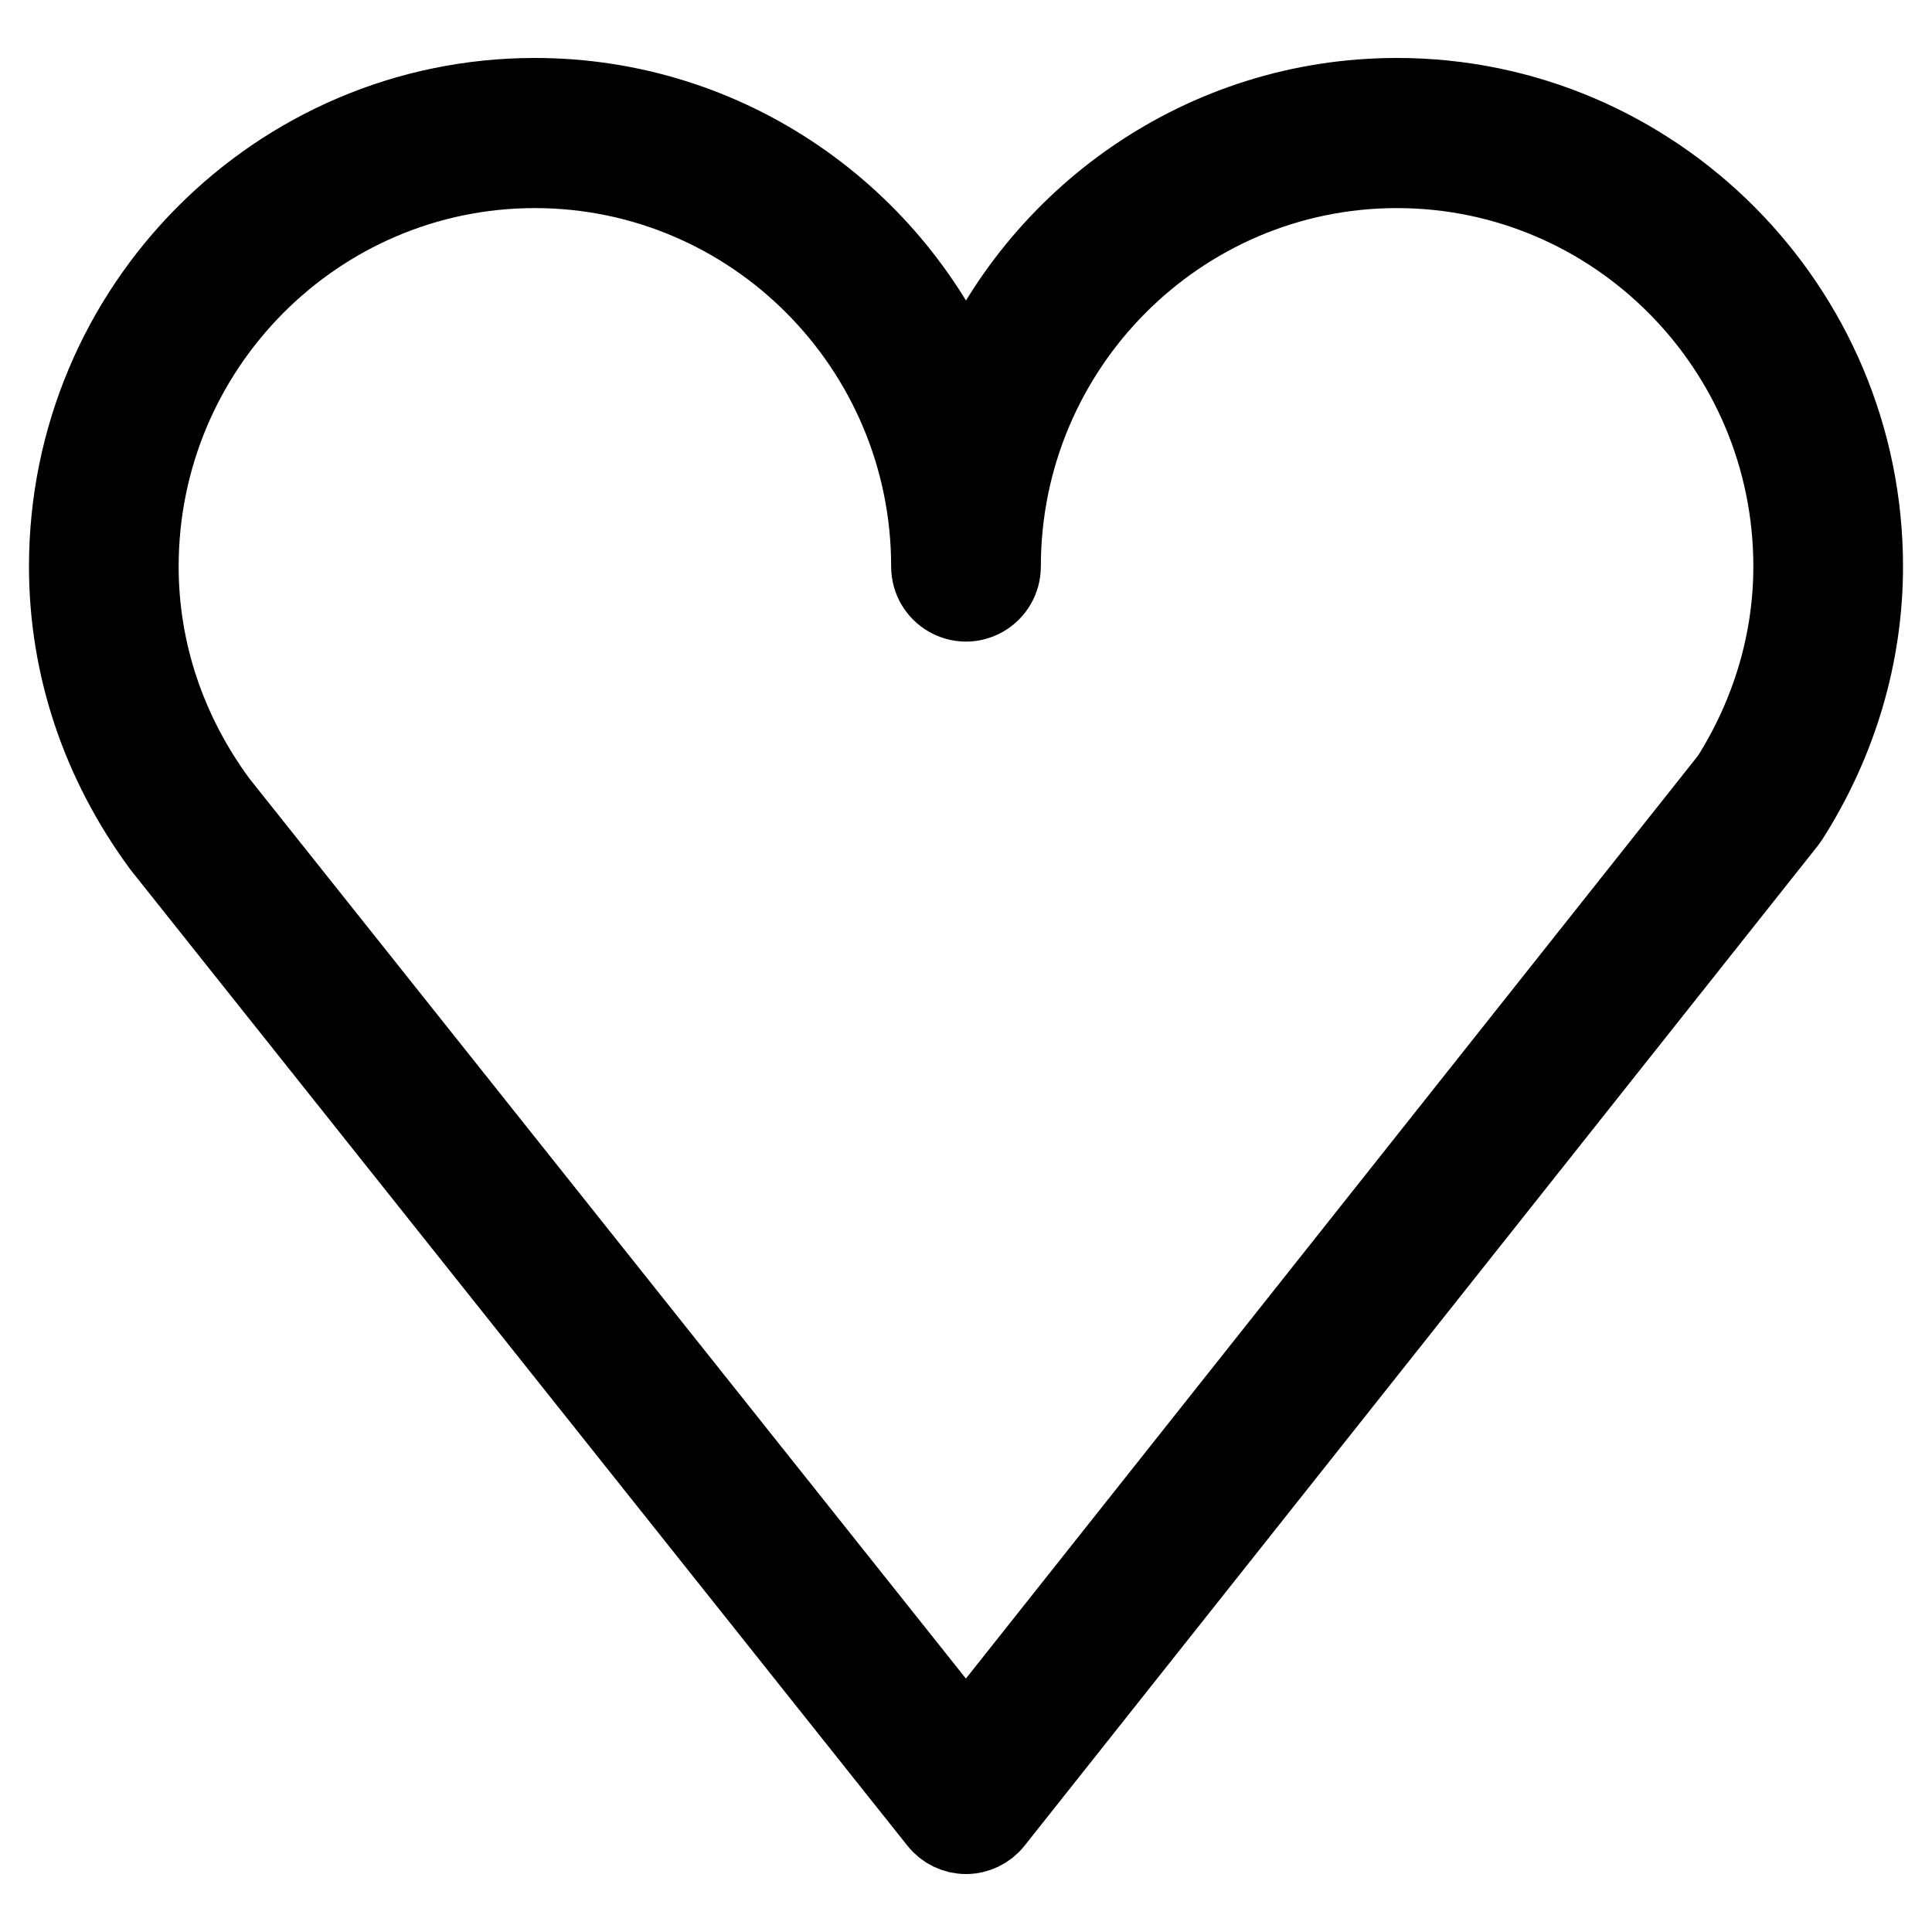
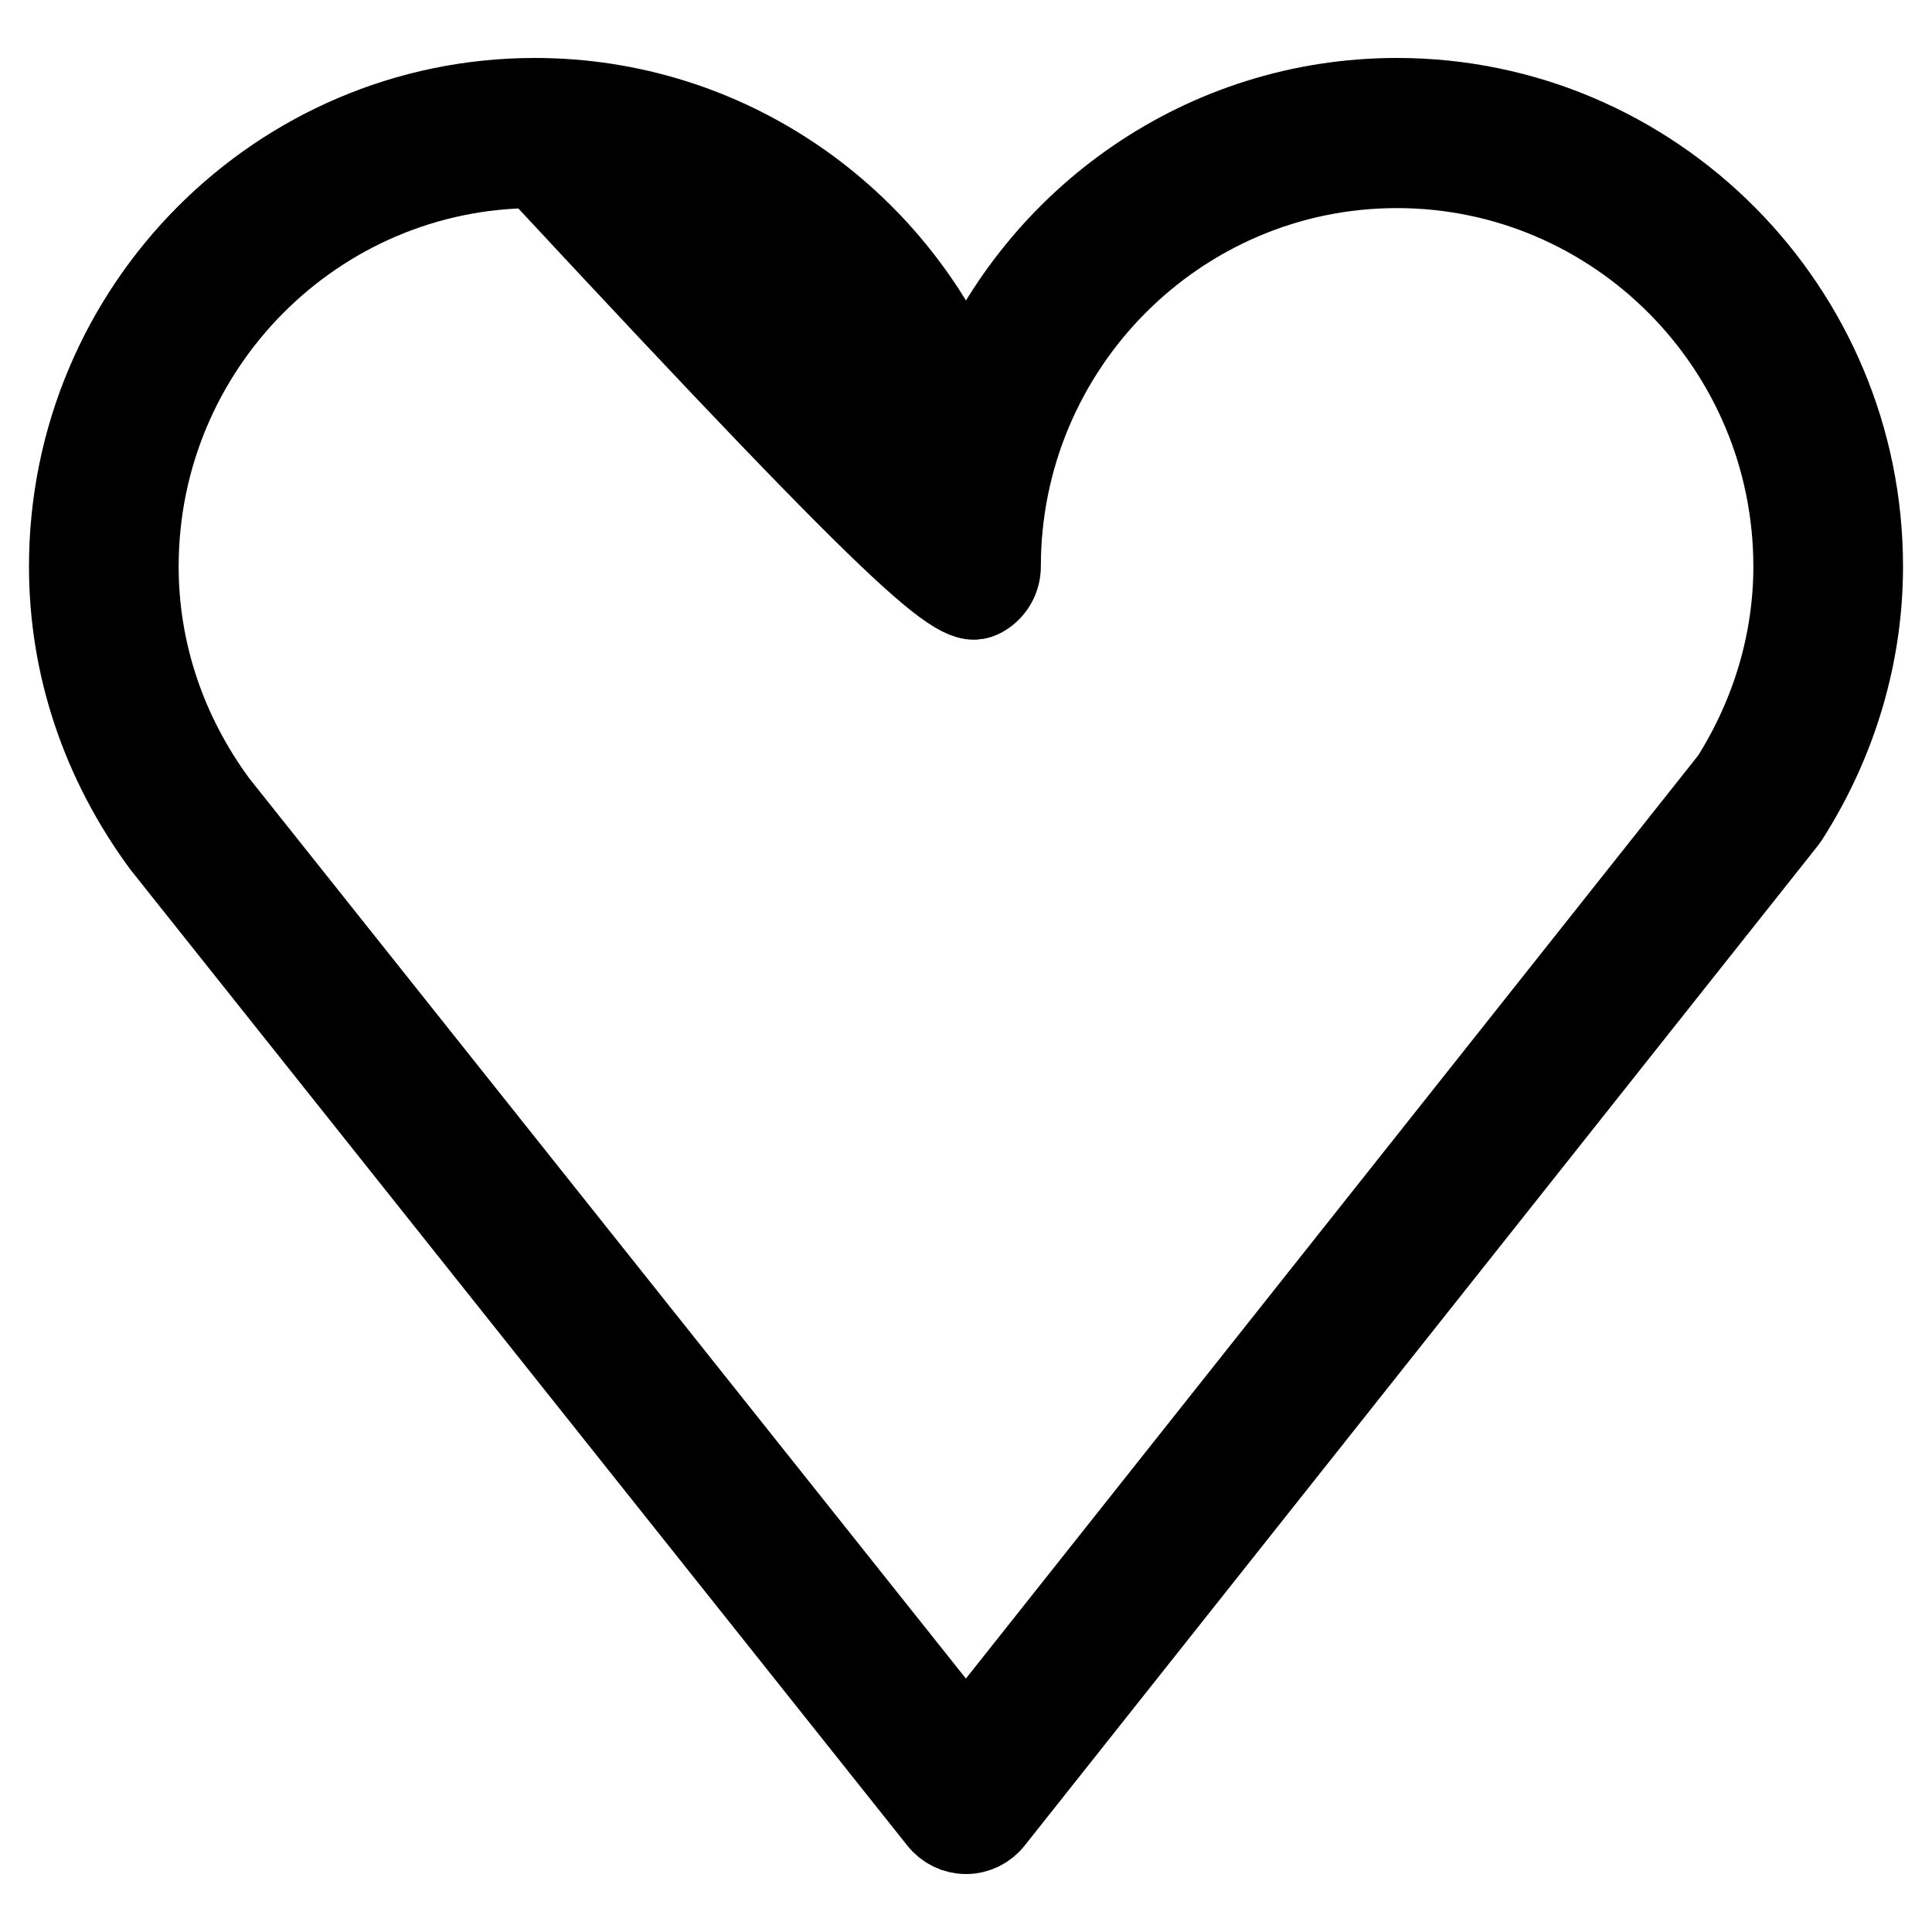
<svg xmlns="http://www.w3.org/2000/svg" viewBox="0 0 100.00 100.00">
-   <path fill="black" stroke="black" fill-opacity="1" stroke-width="4" stroke-opacity="1" color="rgb(51, 51, 51)" fill-rule="evenodd" id="tSvgc4cea2b955" title="Path 2" d="M72.304 5C62.279 5 53.658 11.17 50 19.933C46.339 11.17 37.715 5 27.684 5C14.35 5 3.5 15.91 3.5 29.322C3.5 34.497 5.162 39.486 8.348 43.806C21.744 60.635 35.141 77.464 48.537 94.293C48.893 94.74 49.43 95 50 95C50 95 50.001 95 50.001 95C50.571 95 51.109 94.738 51.464 94.291C65.15 77.038 78.837 59.785 92.523 42.532C92.563 42.481 92.6 42.428 92.636 42.374C95.163 38.413 96.5 33.899 96.5 29.322C96.501 15.91 85.645 5 72.304 5ZM89.533 40.258C76.355 56.871 63.176 73.484 49.998 90.097C37.103 73.9 24.209 57.702 11.315 41.505C8.654 37.894 7.247 33.681 7.247 29.322C7.247 17.989 16.415 8.771 27.683 8.771C38.955 8.771 48.126 17.989 48.126 29.322C48.126 30.773 49.688 31.68 50.937 30.954C51.517 30.617 51.874 29.995 51.874 29.322C51.874 17.989 61.038 8.771 72.304 8.771C83.579 8.771 92.753 17.989 92.753 29.322C92.753 33.146 91.64 36.925 89.533 40.258Z" style="" />
+   <path fill="black" stroke="black" fill-opacity="1" stroke-width="4" stroke-opacity="1" color="rgb(51, 51, 51)" fill-rule="evenodd" id="tSvgc4cea2b955" title="Path 2" d="M72.304 5C62.279 5 53.658 11.17 50 19.933C46.339 11.17 37.715 5 27.684 5C14.35 5 3.5 15.91 3.5 29.322C3.5 34.497 5.162 39.486 8.348 43.806C21.744 60.635 35.141 77.464 48.537 94.293C48.893 94.74 49.43 95 50 95C50 95 50.001 95 50.001 95C50.571 95 51.109 94.738 51.464 94.291C65.15 77.038 78.837 59.785 92.523 42.532C92.563 42.481 92.6 42.428 92.636 42.374C95.163 38.413 96.5 33.899 96.5 29.322C96.501 15.91 85.645 5 72.304 5ZM89.533 40.258C76.355 56.871 63.176 73.484 49.998 90.097C37.103 73.9 24.209 57.702 11.315 41.505C8.654 37.894 7.247 33.681 7.247 29.322C7.247 17.989 16.415 8.771 27.683 8.771C48.126 30.773 49.688 31.68 50.937 30.954C51.517 30.617 51.874 29.995 51.874 29.322C51.874 17.989 61.038 8.771 72.304 8.771C83.579 8.771 92.753 17.989 92.753 29.322C92.753 33.146 91.64 36.925 89.533 40.258Z" style="" />
</svg>